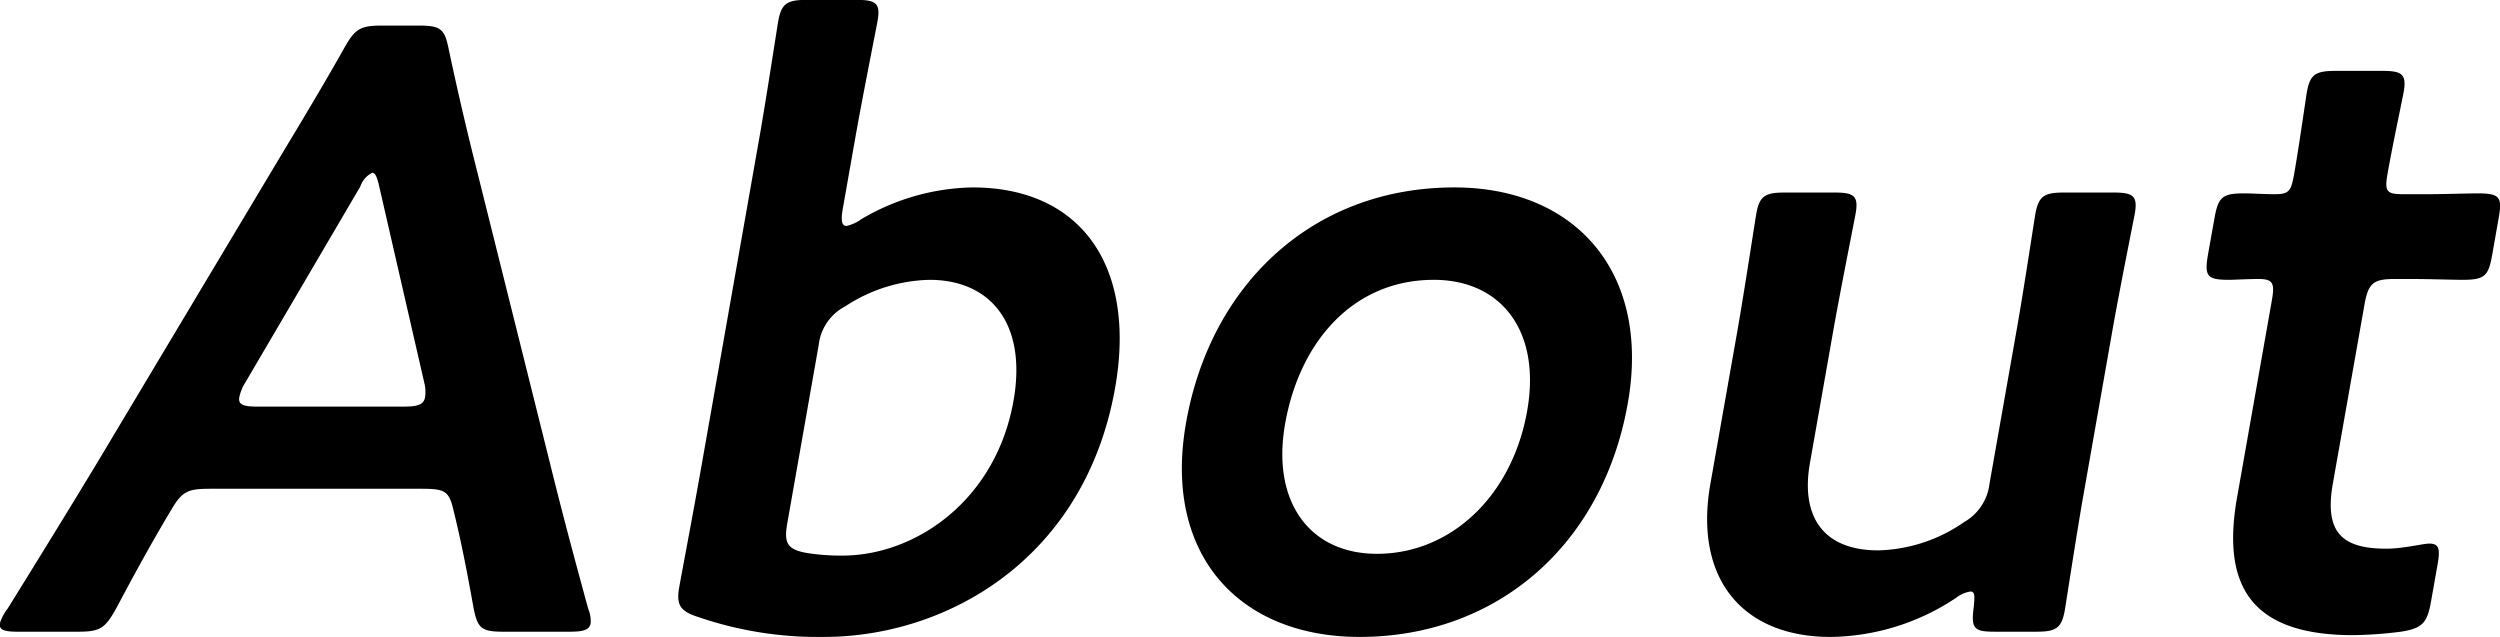
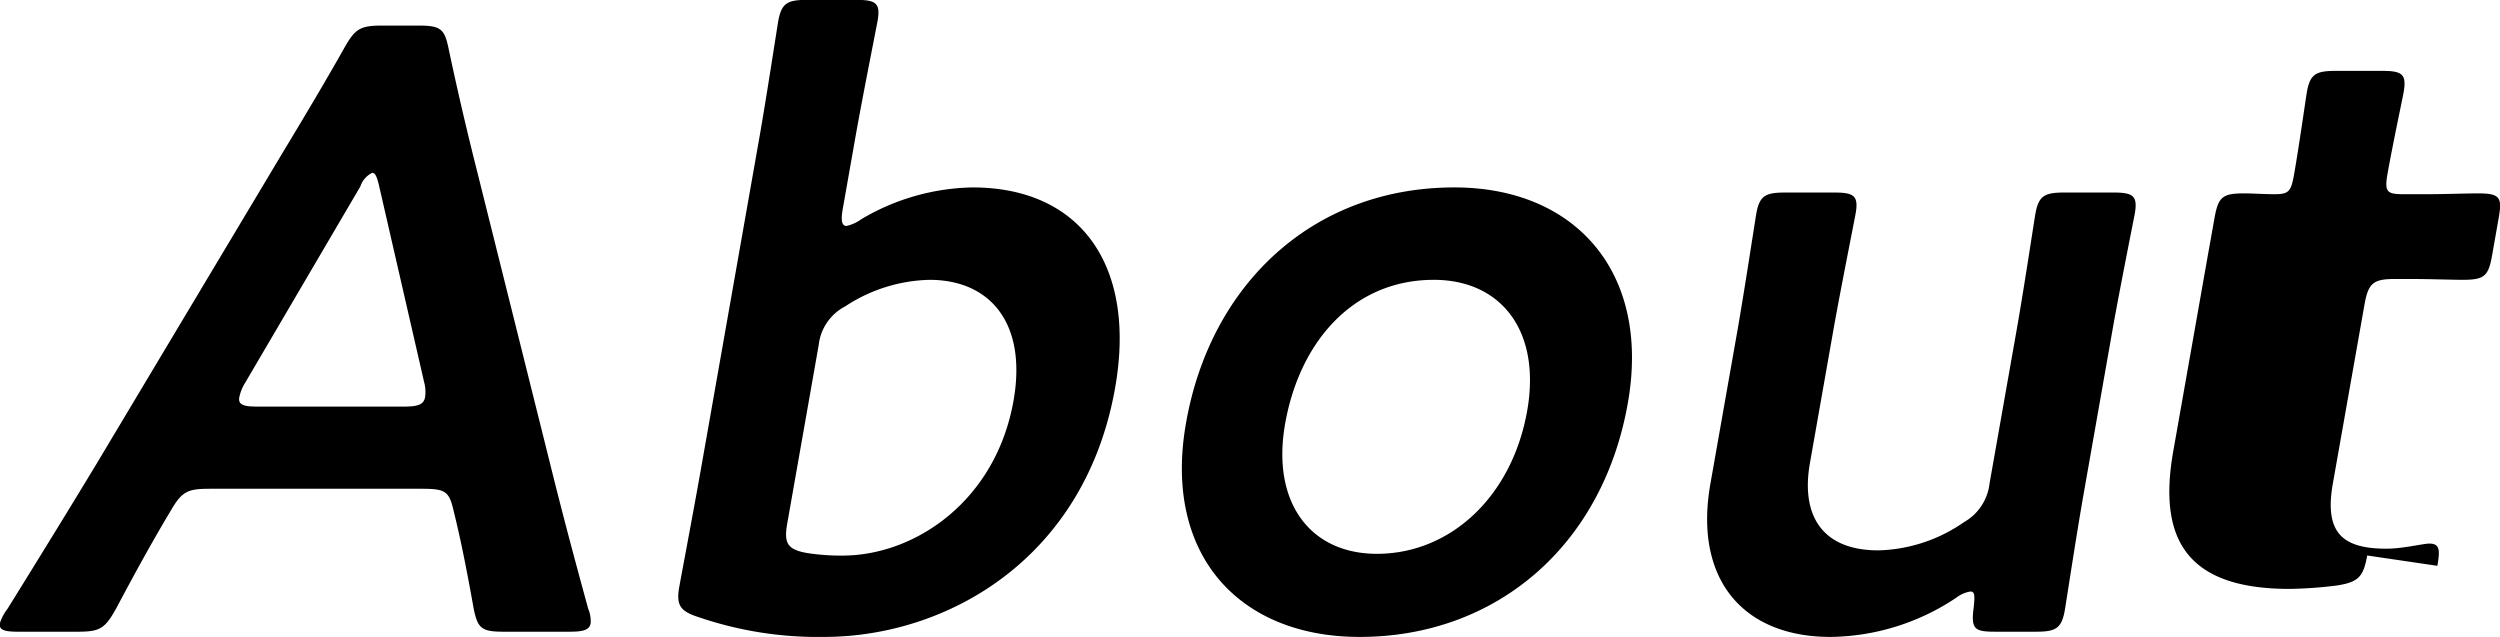
<svg xmlns="http://www.w3.org/2000/svg" width="239.43" height="61" viewBox="0 0 239.43 61">
  <defs>
    <style>
      .cls-1 {
        fill-rule: evenodd;
      }
    </style>
  </defs>
-   <path id="ttl-about.svg" class="cls-1" d="M1907.97,1204.87c2.22,0,2.68.16,3.1,1.97,0.67,2.7,1.24,5.49,1.94,9.43,0.39,1.97.75,2.29,2.88,2.29h6.31c1.31,0,1.92-.16,2.03-0.82a3.1,3.1,0,0,0-.24-1.39c-1.55-5.66-2.63-9.76-3.68-14.02l-6.92-27.72c-0.87-3.44-1.81-7.38-2.75-11.81-0.39-1.96-.75-2.29-2.88-2.29h-3.52c-2.14,0-2.6.33-3.69,2.29-2.5,4.43-4.92,8.37-7.02,11.89l-16.63,27.8c-2.43,4.02-4.95,8.12-8.51,13.86a4.5,4.5,0,0,0-.74,1.39c-0.11.66,0.43,0.82,1.74,0.82h5.74c2.14,0,2.6-.32,3.69-2.29,2.09-3.94,3.65-6.73,5.27-9.43,1.06-1.81,1.66-1.97,3.79-1.97h20.09Zm-5.8-28.95a2.232,2.232,0,0,1,1.14-1.31c0.32,0,.48.49,0.67,1.31l4.31,18.78a3.5,3.5,0,0,1,.08,1.4c-0.13.73-.73,0.9-2.04,0.9H1892.3c-1.31,0-1.85-.17-1.72-0.9a4.279,4.279,0,0,1,.57-1.4Zm48,3.12a3.891,3.891,0,0,1-1.43.66c-0.49,0-.56-0.58-0.35-1.73l1.2-6.8c0.65-3.69,2.01-10.5,2.11-11.07,0.31-1.72-.13-2.05-2.01-2.05h-4.76c-1.88,0-2.43.33-2.74,2.05-0.1.57-1.14,7.38-1.79,11.07l-5.64,31.98c-0.65,3.69-1.86,10.08-2.05,11.15-0.3,1.72.09,2.3,1.87,2.87a35.373,35.373,0,0,0,11.97,1.89c11.81,0,25.02-7.47,27.91-23.87,2.05-11.64-3.26-19.18-13.67-19.18A21.589,21.589,0,0,0,1950.17,1179.04Zm-1.83,32.23a20.876,20.876,0,0,1-3.41-.25c-1.82-.33-2.21-0.9-1.88-2.79l3.02-17.14a4.766,4.766,0,0,1,2.54-3.69,15.279,15.279,0,0,1,8.07-2.54c5.83,0,9.35,4.18,8.05,11.56C1963.04,1206.02,1955.31,1211.27,1948.34,1211.27Zm58.61-35.26c-13.61,0-23.38,9.34-25.7,22.55-2.22,12.54,4.99,20.5,16.63,20.5,12.96,0,23.25-8.61,25.68-22.39C2025.78,1184.12,2018.52,1176.01,2006.95,1176.01Zm-1.97,8.85c6.4,0,10.3,4.84,8.94,12.55-1.45,8.2-7.34,13.69-14.39,13.69-6.39,0-10.12-4.92-8.79-12.46C1992.13,1190.77,1997.27,1184.86,2004.98,1184.86Zm57.69,33.7c1.88,0,2.43-.32,2.74-2.05,0.1-.57,1.14-7.38,1.79-11.07l2.8-15.9c0.64-3.61,2-10.42,2.11-10.99,0.3-1.72-.14-2.05-2.02-2.05h-4.76c-1.88,0-2.43.33-2.74,2.05-0.1.57-1.13,7.38-1.77,10.99l-2.62,14.84a4.876,4.876,0,0,1-2.45,3.69,14.99,14.99,0,0,1-8.19,2.7c-5.41,0-7.44-3.36-6.56-8.36l2.27-12.87c0.64-3.61,2-10.42,2.1-10.99,0.31-1.72-.13-2.05-2.01-2.05h-4.76c-1.89,0-2.44.33-2.74,2.05-0.1.57-1.14,7.38-1.77,10.99l-2.62,14.84c-1.61,9.1,3.07,14.68,11.51,14.68a22.077,22.077,0,0,0,12.07-3.78,2.948,2.948,0,0,1,1.33-.57c0.41,0,.42.41,0.31,1.48-0.29,2.13.07,2.37,2.04,2.37h3.94Zm38.42-6.31c0.28-1.56.21-2.13-.77-2.13-0.57,0-2.55.49-4.1,0.49-4.27,0-5.96-1.56-5.14-6.23l3.03-17.14c0.36-2.05.84-2.46,2.89-2.46h1.64c1.48,0,4.09.08,4.82,0.08,2.14,0,2.52-.33,2.88-2.38l0.62-3.52c0.37-2.05.1-2.38-2.04-2.38-0.82,0-3.37.08-4.85,0.08h-2.21c-1.64,0-1.84-.24-1.54-1.97,0.51-2.87,1.44-7.21,1.54-7.79,0.3-1.72-.13-2.05-2.02-2.05h-4.51c-1.89,0-2.44.33-2.74,2.05-0.1.58-.76,5.25-1.21,7.79-0.3,1.73-.51,1.97-1.9,1.97-0.91,0-2.2-.08-2.86-0.08-2.13,0-2.52.33-2.89,2.46l-0.6,3.36c-0.37,2.13-.1,2.46,2.03,2.46,0.41,0,1.82-.08,2.8-0.08,1.4,0,1.57.41,1.28,2.05l-3.33,18.86c-1.46,8.28,1.12,13.2,11.12,13.2a40.276,40.276,0,0,0,4.57-.33c2.03-.32,2.52-0.82,2.88-2.87Z" transform="translate(-1867.66 -1158.06)" />
+   <path id="ttl-about.svg" class="cls-1" d="M1907.97,1204.87c2.22,0,2.68.16,3.1,1.97,0.67,2.7,1.24,5.49,1.94,9.43,0.39,1.97.75,2.29,2.88,2.29h6.31c1.31,0,1.92-.16,2.03-0.82a3.1,3.1,0,0,0-.24-1.39c-1.55-5.66-2.63-9.76-3.68-14.02l-6.92-27.72c-0.87-3.44-1.81-7.38-2.75-11.81-0.39-1.96-.75-2.29-2.88-2.29h-3.52c-2.14,0-2.6.33-3.69,2.29-2.5,4.43-4.92,8.37-7.02,11.89l-16.63,27.8c-2.43,4.02-4.95,8.12-8.51,13.86a4.5,4.5,0,0,0-.74,1.39c-0.11.66,0.43,0.82,1.74,0.82h5.74c2.14,0,2.6-.32,3.69-2.29,2.09-3.94,3.65-6.73,5.27-9.43,1.06-1.81,1.66-1.97,3.79-1.97h20.09Zm-5.8-28.95a2.232,2.232,0,0,1,1.14-1.31c0.32,0,.48.49,0.67,1.31l4.31,18.78a3.5,3.5,0,0,1,.08,1.4c-0.13.73-.73,0.9-2.04,0.9H1892.3c-1.31,0-1.85-.17-1.72-0.9a4.279,4.279,0,0,1,.57-1.4Zm48,3.12a3.891,3.891,0,0,1-1.43.66c-0.49,0-.56-0.58-0.35-1.73l1.2-6.8c0.65-3.69,2.01-10.5,2.11-11.07,0.31-1.72-.13-2.05-2.01-2.05h-4.76c-1.88,0-2.43.33-2.74,2.05-0.1.57-1.14,7.38-1.79,11.07l-5.64,31.98c-0.65,3.69-1.86,10.08-2.05,11.15-0.3,1.72.09,2.3,1.87,2.87a35.373,35.373,0,0,0,11.97,1.89c11.81,0,25.02-7.47,27.91-23.87,2.05-11.64-3.26-19.18-13.67-19.18A21.589,21.589,0,0,0,1950.17,1179.04Zm-1.83,32.23a20.876,20.876,0,0,1-3.41-.25c-1.82-.33-2.21-0.9-1.88-2.79l3.02-17.14a4.766,4.766,0,0,1,2.54-3.69,15.279,15.279,0,0,1,8.07-2.54c5.83,0,9.35,4.18,8.05,11.56C1963.04,1206.02,1955.31,1211.27,1948.34,1211.27Zm58.61-35.26c-13.61,0-23.38,9.34-25.7,22.55-2.22,12.54,4.99,20.5,16.63,20.5,12.96,0,23.25-8.61,25.68-22.39C2025.78,1184.12,2018.52,1176.01,2006.95,1176.01Zm-1.97,8.85c6.4,0,10.3,4.84,8.94,12.55-1.45,8.2-7.34,13.69-14.39,13.69-6.39,0-10.12-4.92-8.79-12.46C1992.13,1190.77,1997.27,1184.86,2004.98,1184.86Zm57.69,33.7c1.88,0,2.43-.32,2.74-2.05,0.1-.57,1.14-7.38,1.79-11.07l2.8-15.9c0.64-3.61,2-10.42,2.11-10.99,0.3-1.72-.14-2.05-2.02-2.05h-4.76c-1.88,0-2.43.33-2.74,2.05-0.1.57-1.13,7.38-1.77,10.99l-2.62,14.84a4.876,4.876,0,0,1-2.45,3.69,14.99,14.99,0,0,1-8.19,2.7c-5.41,0-7.44-3.36-6.56-8.36l2.27-12.87c0.64-3.61,2-10.42,2.1-10.99,0.31-1.72-.13-2.05-2.01-2.05h-4.76c-1.89,0-2.44.33-2.74,2.05-0.1.57-1.14,7.38-1.77,10.99l-2.62,14.84c-1.61,9.1,3.07,14.68,11.51,14.68a22.077,22.077,0,0,0,12.07-3.78,2.948,2.948,0,0,1,1.33-.57c0.41,0,.42.41,0.31,1.48-0.29,2.13.07,2.37,2.04,2.37h3.94Zm38.42-6.31c0.28-1.56.21-2.13-.77-2.13-0.57,0-2.55.49-4.1,0.49-4.27,0-5.96-1.56-5.14-6.23l3.03-17.14c0.36-2.05.84-2.46,2.89-2.46h1.64c1.48,0,4.09.08,4.82,0.08,2.14,0,2.52-.33,2.88-2.38l0.62-3.52c0.37-2.05.1-2.38-2.04-2.38-0.82,0-3.37.08-4.85,0.08h-2.21c-1.64,0-1.84-.24-1.54-1.97,0.51-2.87,1.44-7.21,1.54-7.79,0.3-1.72-.13-2.05-2.02-2.05h-4.51c-1.89,0-2.44.33-2.74,2.05-0.1.58-.76,5.25-1.21,7.79-0.3,1.73-.51,1.97-1.9,1.97-0.91,0-2.2-.08-2.86-0.08-2.13,0-2.52.33-2.89,2.46l-0.6,3.36l-3.33,18.86c-1.46,8.28,1.12,13.2,11.12,13.2a40.276,40.276,0,0,0,4.57-.33c2.03-.32,2.52-0.82,2.88-2.87Z" transform="translate(-1867.66 -1158.06)" />
</svg>